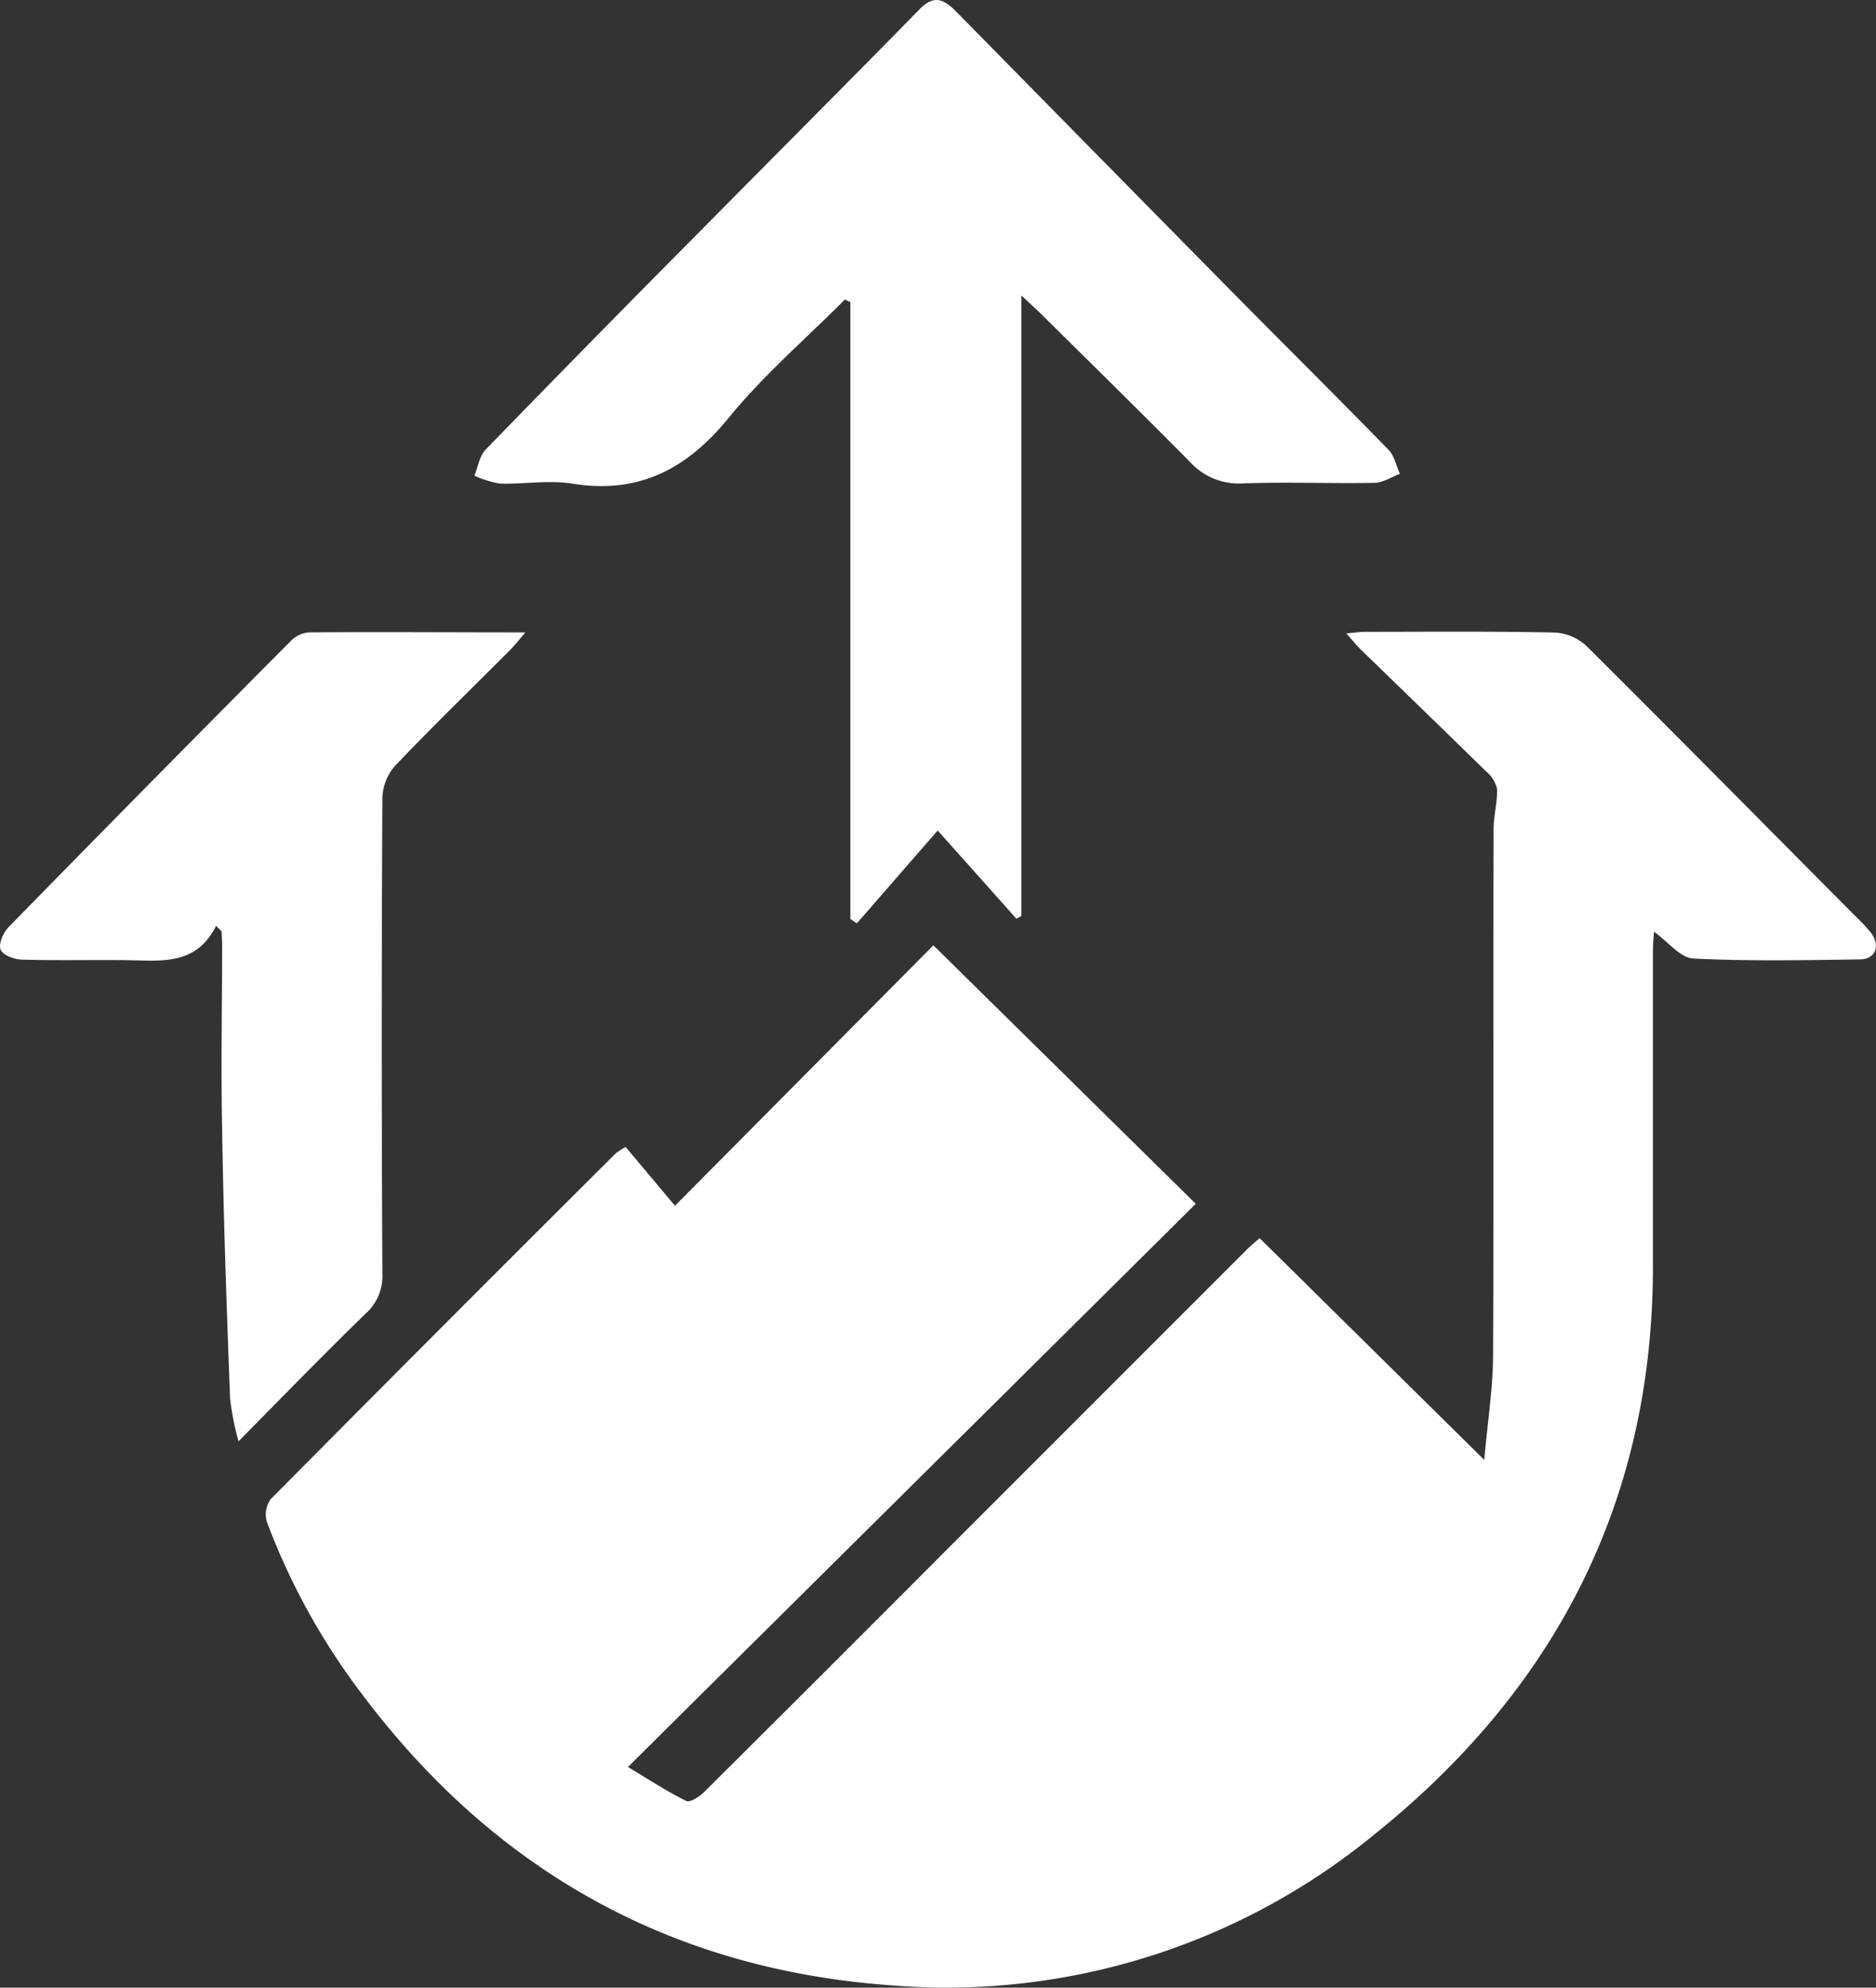
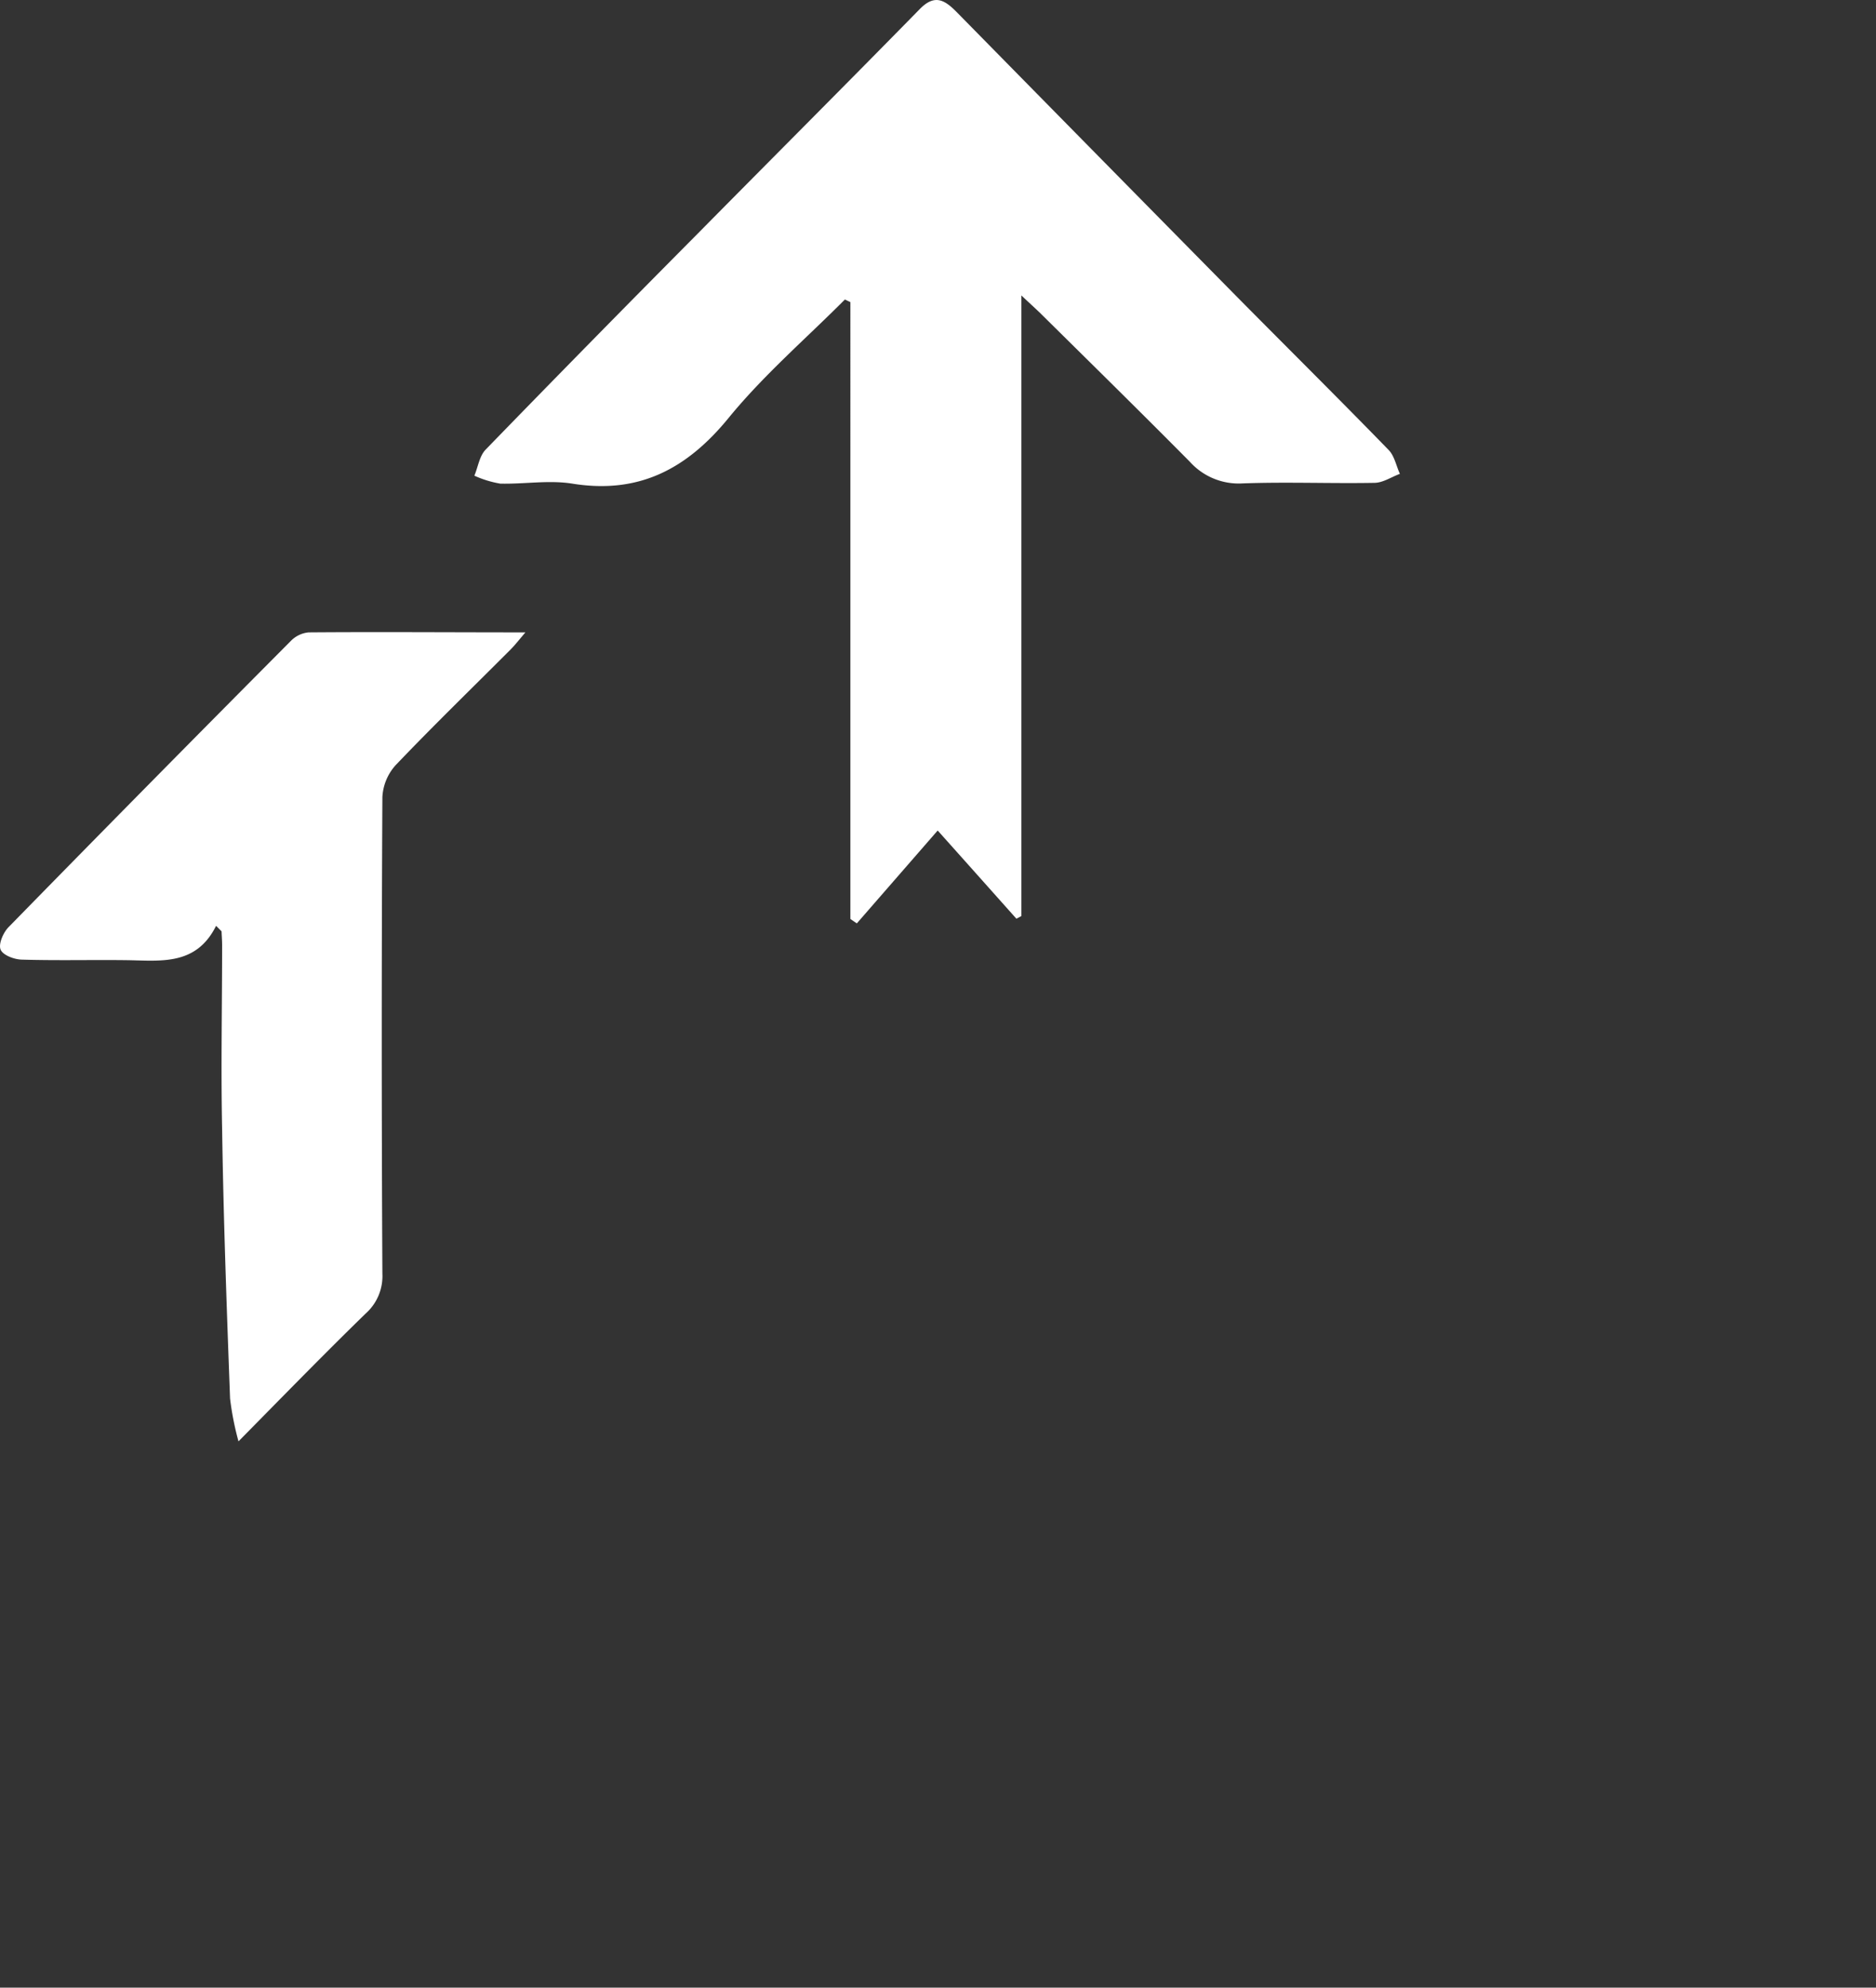
<svg xmlns="http://www.w3.org/2000/svg" id="be4d1b4e-8fd7-4a7c-9aa3-84842e0558f4" data-name="Calque 1" viewBox="0 0 235.98 250">
  <rect x="0" y="0" width="235.98" height="250" fill="#333333" stroke="none" />
-   <path d="M124.42,118.9l33,32.51C133.66,175,110,198.43,86,222.25c2.92,1.75,5.06,3.16,7.34,4.27.47.23,1.66-.54,2.25-1.13q15.18-15.09,30.28-30.24l38-38c.48-.48,1-.91,1.59-1.42l28.25,27.89c.41-4.66,1.09-8.9,1.11-13.15.11-22.06,0-44.12.07-66.18,0-1.69.49-3.39.43-5.07A4,4,0,0,0,193.91,97c-5.18-5.09-10.41-10.13-15.62-15.2-.59-.57-1.12-1.22-1.93-2.13,1-.09,1.7-.2,2.35-.2,8,0,15.93-.08,23.88.09a6.39,6.39,0,0,1,4,1.71c11.34,11.28,22.58,22.67,33.85,34a20.1,20.1,0,0,1,1.94,2.09c1.19,1.58.56,3.28-1.38,3.31-7,.1-14,.24-21-.11-1.62-.08-3.14-2.09-4.94-3.37-.05.92-.13,1.65-.13,2.38q0,19.86,0,39.71c0,29.52-12.26,53.15-35,71.42a84.83,84.83,0,0,1-60.93,19c-27.58-2-49.76-14.41-66.41-36.56a85.17,85.17,0,0,1-12-21.69,3.34,3.34,0,0,1,.45-2.87q21.65-21.84,43.44-43.53a10.82,10.82,0,0,1,1.23-.79c2,2.39,4.1,4.88,6.2,7.4Z" transform="translate(-7.01 0)" style="fill:#fff" />
  <path d="M113.29,37.67c-4.92,4.94-10.26,9.54-14.65,14.92C93.39,59,87.36,62.18,79,60.83c-2.95-.47-6,.07-9.06,0a13.17,13.17,0,0,1-3.26-1c.46-1.1.64-2.47,1.41-3.27q13.28-13.68,26.71-27.2c9.29-9.41,18.64-18.76,27.89-28.2,1.94-2,3.22-1.11,4.73.43q17,17.3,34,34.54C168.19,43,175,49.72,181.69,56.6c.73.75.95,2,1.41,3-1.06.39-2.11,1.11-3.17,1.13-5.54.1-11.08-.13-16.6.07a8.26,8.26,0,0,1-6.64-2.71c-6.14-6.2-12.37-12.32-18.58-18.46-.71-.71-1.47-1.38-2.62-2.47v78.06l-.63.33c-3.07-3.44-6.14-6.89-9.9-11.09l-10.17,11.68-.81-.55V38Z" transform="translate(-7.01 0)" style="fill:#fff" />
  <path d="M34.19,116.45c-2.49,5-6.88,4.39-11.12,4.32-4.41-.06-8.83.06-13.24-.07-1,0-2.44-.55-2.74-1.25s.32-2.15,1-2.84q17.69-18.09,35.51-36a3.59,3.59,0,0,1,2.23-1.07c8.89-.07,17.78,0,27.27,0-.85,1-1.33,1.62-1.89,2.18-4.83,4.84-9.74,9.6-14.45,14.54a6.48,6.48,0,0,0-1.65,4q-.16,30,0,59.95a6.29,6.29,0,0,1-2.1,5c-5.26,5.12-10.38,10.38-16,16.08a36.88,36.88,0,0,1-1.06-5.38c-.42-11.31-.83-22.62-1-33.93-.16-7.7,0-15.4,0-23.1,0-.58-.05-1.16-.07-1.74Z" transform="translate(-7.01 0)" style="fill:#fff" />
</svg>